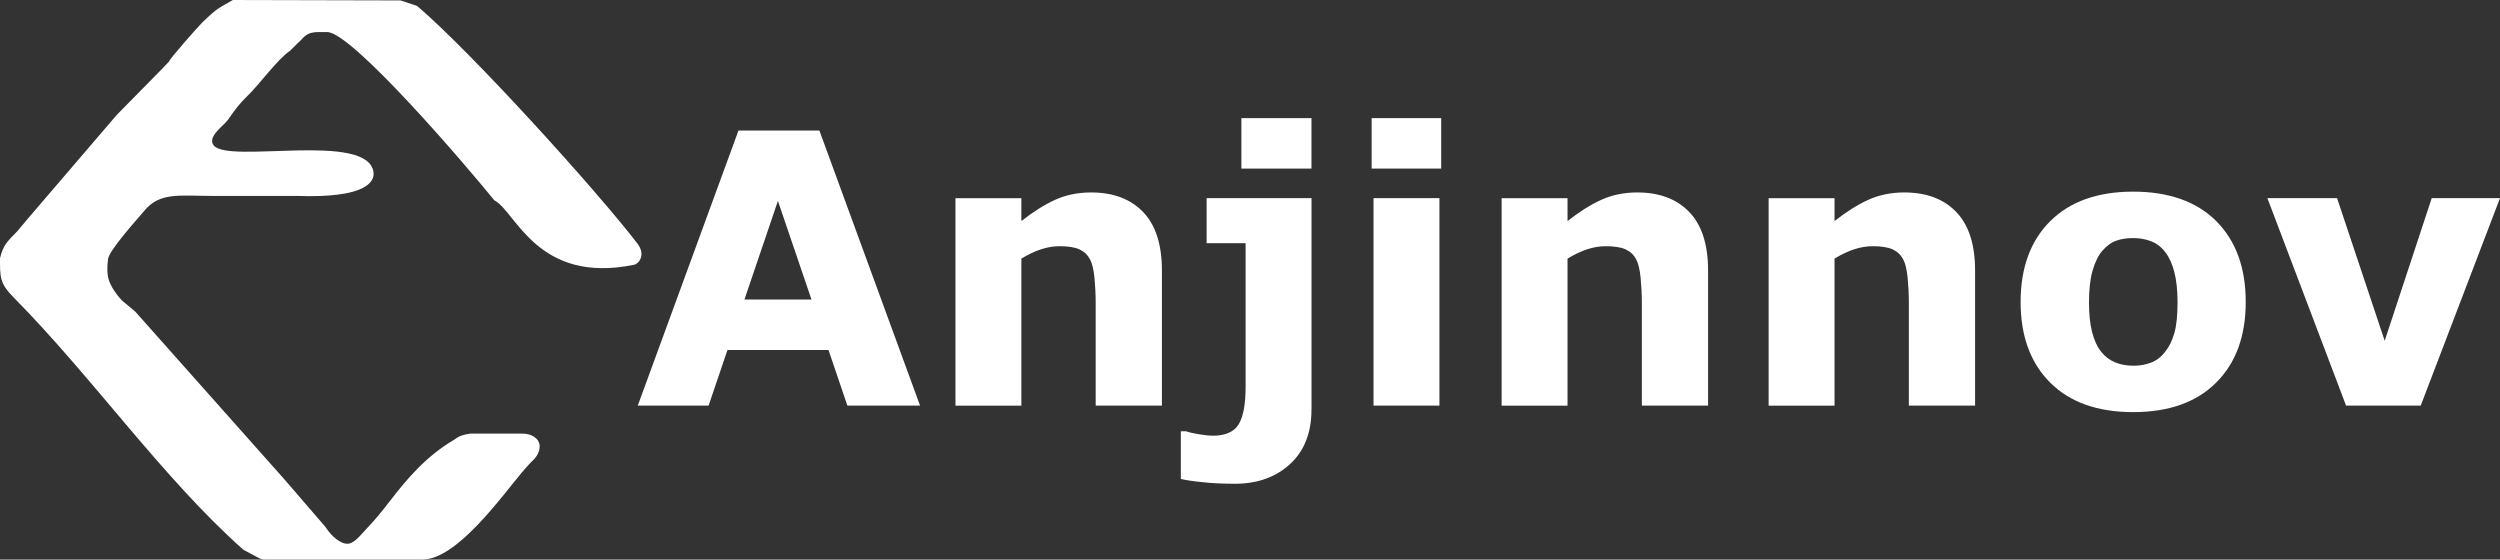
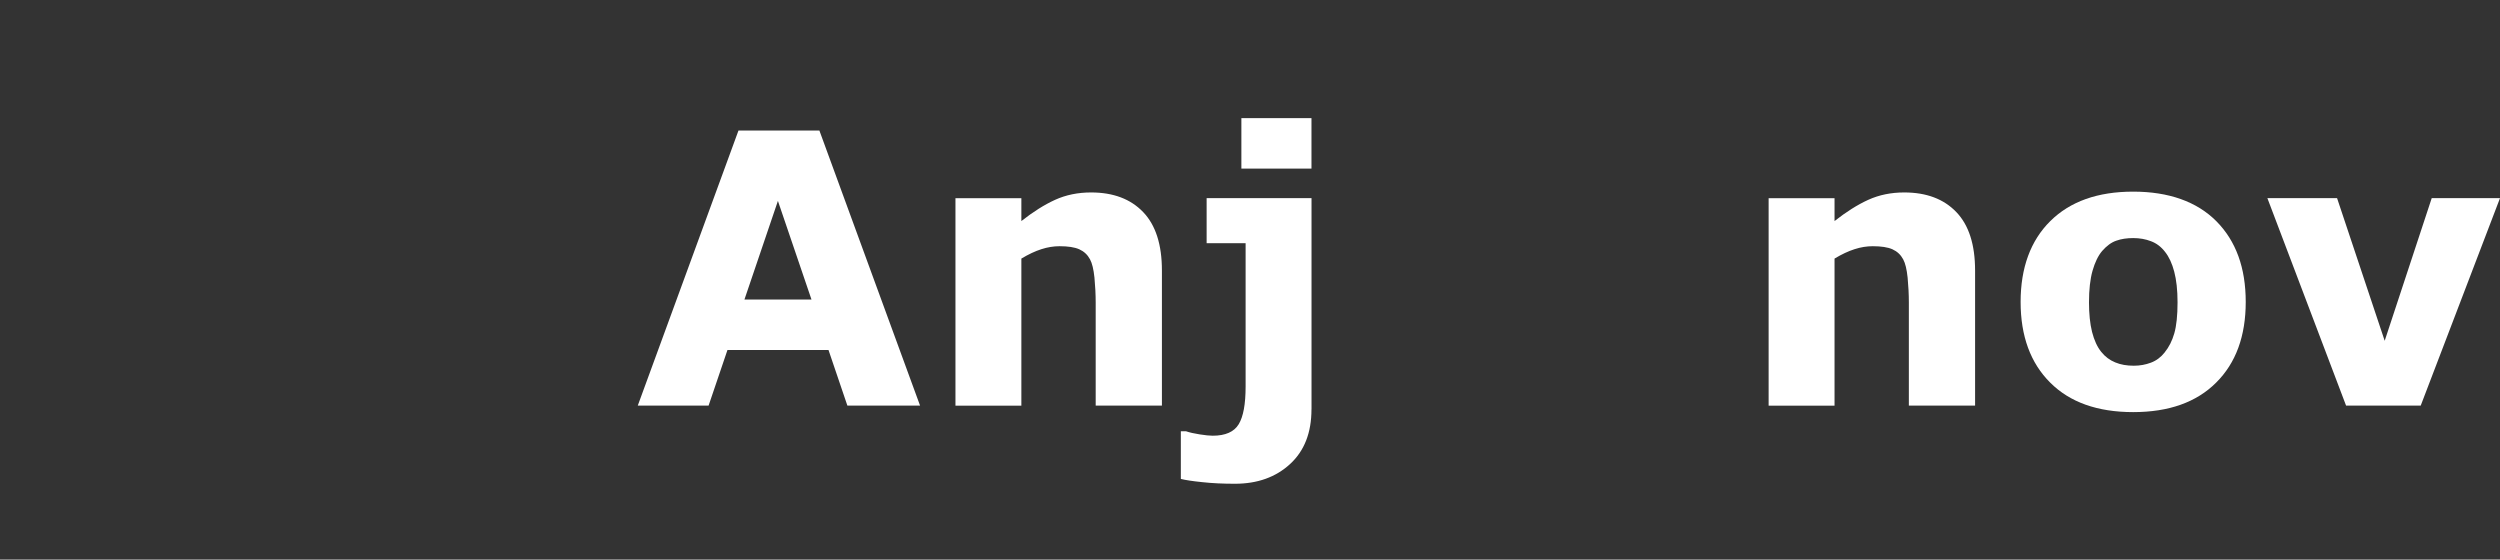
<svg xmlns="http://www.w3.org/2000/svg" id="Layer_1" version="1.1" viewBox="0 0 549.61 123.03">
  <rect x="0" y="0" width="549.61" height="123.03" fill="#333333" stroke="none" />
  <defs>
    <style>
      .st0 {
        fill-rule: evenodd;
      }

      .st0, .st1 {
        fill: #fff;
      }
    </style>
  </defs>
  <path class="st1" d="M202.26,89.17h-15.97l-4.15-12.23h-22.21l-4.15,12.23h-15.57l22.14-60.47h17.79l22.13,60.47h0ZM178.4,65.85l-7.38-21.68-7.36,21.68h14.74Z" />
  <path class="st1" d="M255.45,89.17h-14.57v-22.63c0-1.84-.1-3.67-.27-5.5-.19-1.83-.51-3.17-.98-4.03-.54-1.01-1.32-1.73-2.35-2.2-1.03-.46-2.47-.68-4.33-.68-1.32,0-2.65.21-4,.65-1.36.43-2.83,1.12-4.41,2.07v32.33h-14.49v-45.61h14.49v5.03c2.57-2.02,5.04-3.59,7.42-4.67s5.01-1.62,7.91-1.62c4.88,0,8.69,1.44,11.44,4.31,2.76,2.87,4.13,7.15,4.13,12.87v29.7h0v-.02Z" />
  <path class="st1" d="M288.32,89.99c0,5.14-1.57,9.15-4.71,12.03-3.13,2.88-7.17,4.33-12.11,4.33-2.62,0-5.01-.11-7.18-.35-2.16-.22-3.74-.46-4.72-.71v-10.48h1.13c.81.28,1.81.5,3.02.69s2.16.29,2.86.29c2.79,0,4.7-.85,5.71-2.52,1.02-1.68,1.52-4.44,1.52-8.29v-31.51h-8.57v-9.91h23.06v46.43h0ZM288.32,37.06h-15.41v-11.09h15.41v11.09h0Z" />
-   <path class="st1" d="M316.45,89.17h-14.49v-45.61h14.49v45.61h0ZM316.84,37.06h-15.29v-11.09h15.29v11.09h0Z" />
-   <path class="st1" d="M375.52,89.17h-14.57v-22.63c0-1.84-.1-3.67-.27-5.5-.19-1.83-.51-3.17-.98-4.03-.54-1.01-1.32-1.73-2.35-2.2-1.03-.46-2.47-.68-4.33-.68-1.32,0-2.65.21-4,.65-1.36.43-2.83,1.12-4.41,2.07v32.33h-14.49v-45.61h14.49v5.03c2.57-2.02,5.04-3.59,7.42-4.67,2.38-1.08,5.01-1.62,7.91-1.62,4.88,0,8.69,1.44,11.44,4.31,2.76,2.87,4.13,7.15,4.13,12.87v29.7h0v-.02Z" />
  <path class="st1" d="M434.22,89.17h-14.57v-22.63c0-1.84-.1-3.67-.27-5.5-.19-1.83-.51-3.17-.98-4.03-.54-1.01-1.32-1.73-2.35-2.2-1.03-.46-2.47-.68-4.33-.68-1.32,0-2.65.21-4,.65-1.36.43-2.83,1.12-4.41,2.07v32.33h-14.49v-45.61h14.49v5.03c2.57-2.02,5.04-3.59,7.42-4.67,2.38-1.08,5.01-1.62,7.91-1.62,4.88,0,8.69,1.44,11.44,4.31,2.76,2.87,4.13,7.15,4.13,12.87v29.7h0v-.02Z" />
  <path class="st1" d="M493.71,66.38c0,7.5-2.16,13.42-6.5,17.73-4.33,4.33-10.41,6.49-18.24,6.49s-13.93-2.16-18.25-6.49c-4.33-4.31-6.5-10.23-6.5-17.73s2.18-13.48,6.54-17.79c4.35-4.3,10.42-6.46,18.21-6.46s13.98,2.18,18.28,6.5c4.31,4.34,6.46,10.25,6.46,17.75h0ZM475.89,77.47c.95-1.16,1.65-2.56,2.12-4.2s.71-3.91.71-6.81c0-2.68-.25-4.92-.73-6.74s-1.15-3.26-2.02-4.35c-.85-1.11-1.88-1.89-3.09-2.34-1.21-.47-2.51-.69-3.9-.69s-2.64.18-3.72.57c-1.1.37-2.13,1.14-3.12,2.27-.89,1.05-1.59,2.51-2.11,4.34-.52,1.84-.78,4.16-.78,6.95,0,2.5.22,4.66.67,6.49.47,1.82,1.13,3.29,2.02,4.39.85,1.07,1.88,1.83,3.08,2.32,1.19.5,2.55.73,4.08.73,1.32,0,2.57-.22,3.76-.67,1.19-.44,2.21-1.21,3.04-2.26h-.01Z" />
  <polygon class="st1" points="549.61 43.56 532.18 89.17 515.77 89.17 498.47 43.56 513.79 43.56 524.26 74.92 534.6 43.56 549.61 43.56 549.61 43.56" />
-   <path class="st0" d="M0,56.76c.71-2.92,1.63-3.69,3.75-5.87l2.43-2.89,19.49-22.74,9.74-9.9,1.77-1.85c0-.48,6.53-7.83,7.28-8.56,3.83-3.7,3.75-3.13,6.73-4.95l36.85.09,3.64,1.2c12.07,10.28,39.44,40.52,48.46,52.26,1.86,2.42.36,4.4-.71,4.65-21.37,4.39-26.04-11.77-30.76-14.17-6.69-8.25-31.26-36.87-36.71-36.98-.64-.01-1.28,0-1.92,0-3.1,0-3.39,1.54-4.56,2.4l-1.68,1.68c-2.84,1.91-6.72,7.38-9.33,9.88-1.77,1.69-2.83,3.12-4.32,5.28-.92,1.34-4.67,3.73-3.17,5.67,3.19,4.13,33.99-3.14,35.13,5.93.26,2.04-1.6,5.72-16.87,5.18h-18.47c-7.39,0-11.65-.89-15.12,3.35-1.43,1.74-7.69,8.58-7.91,10.57-.17,1.57-.21,2.67,0,3.84.27,1.48,1.31,3.33,3.12,5.28l2.88,2.4,32.86,36.96,8.96,10.39c1.29,2.04,3.4,3.88,5.08,3.66,1.46-.19,3.13-2.46,4.22-3.59,1.7-1.77,3.27-3.73,4.76-5.66,3.81-4.95,8.06-10,14.3-13.65,1.06-.81,1.98-1.07,3.41-1.29h11.63c1.8,0,3.68,1.01,3.68,2.81,0,1.56-1.08,2.77-1.87,3.44-.2.17-1.78,1.96-2.04,2.28-4.77,5.72-14.37,19.15-21.89,19.15h-34.55c-.65,0-.66-.11-1.2-.24l-3.6-1.92c-17.8-15.82-33.02-37.79-50.56-55.53-3.01-3.06-2.93-4.44-2.93-8.56h0Z" />
</svg>